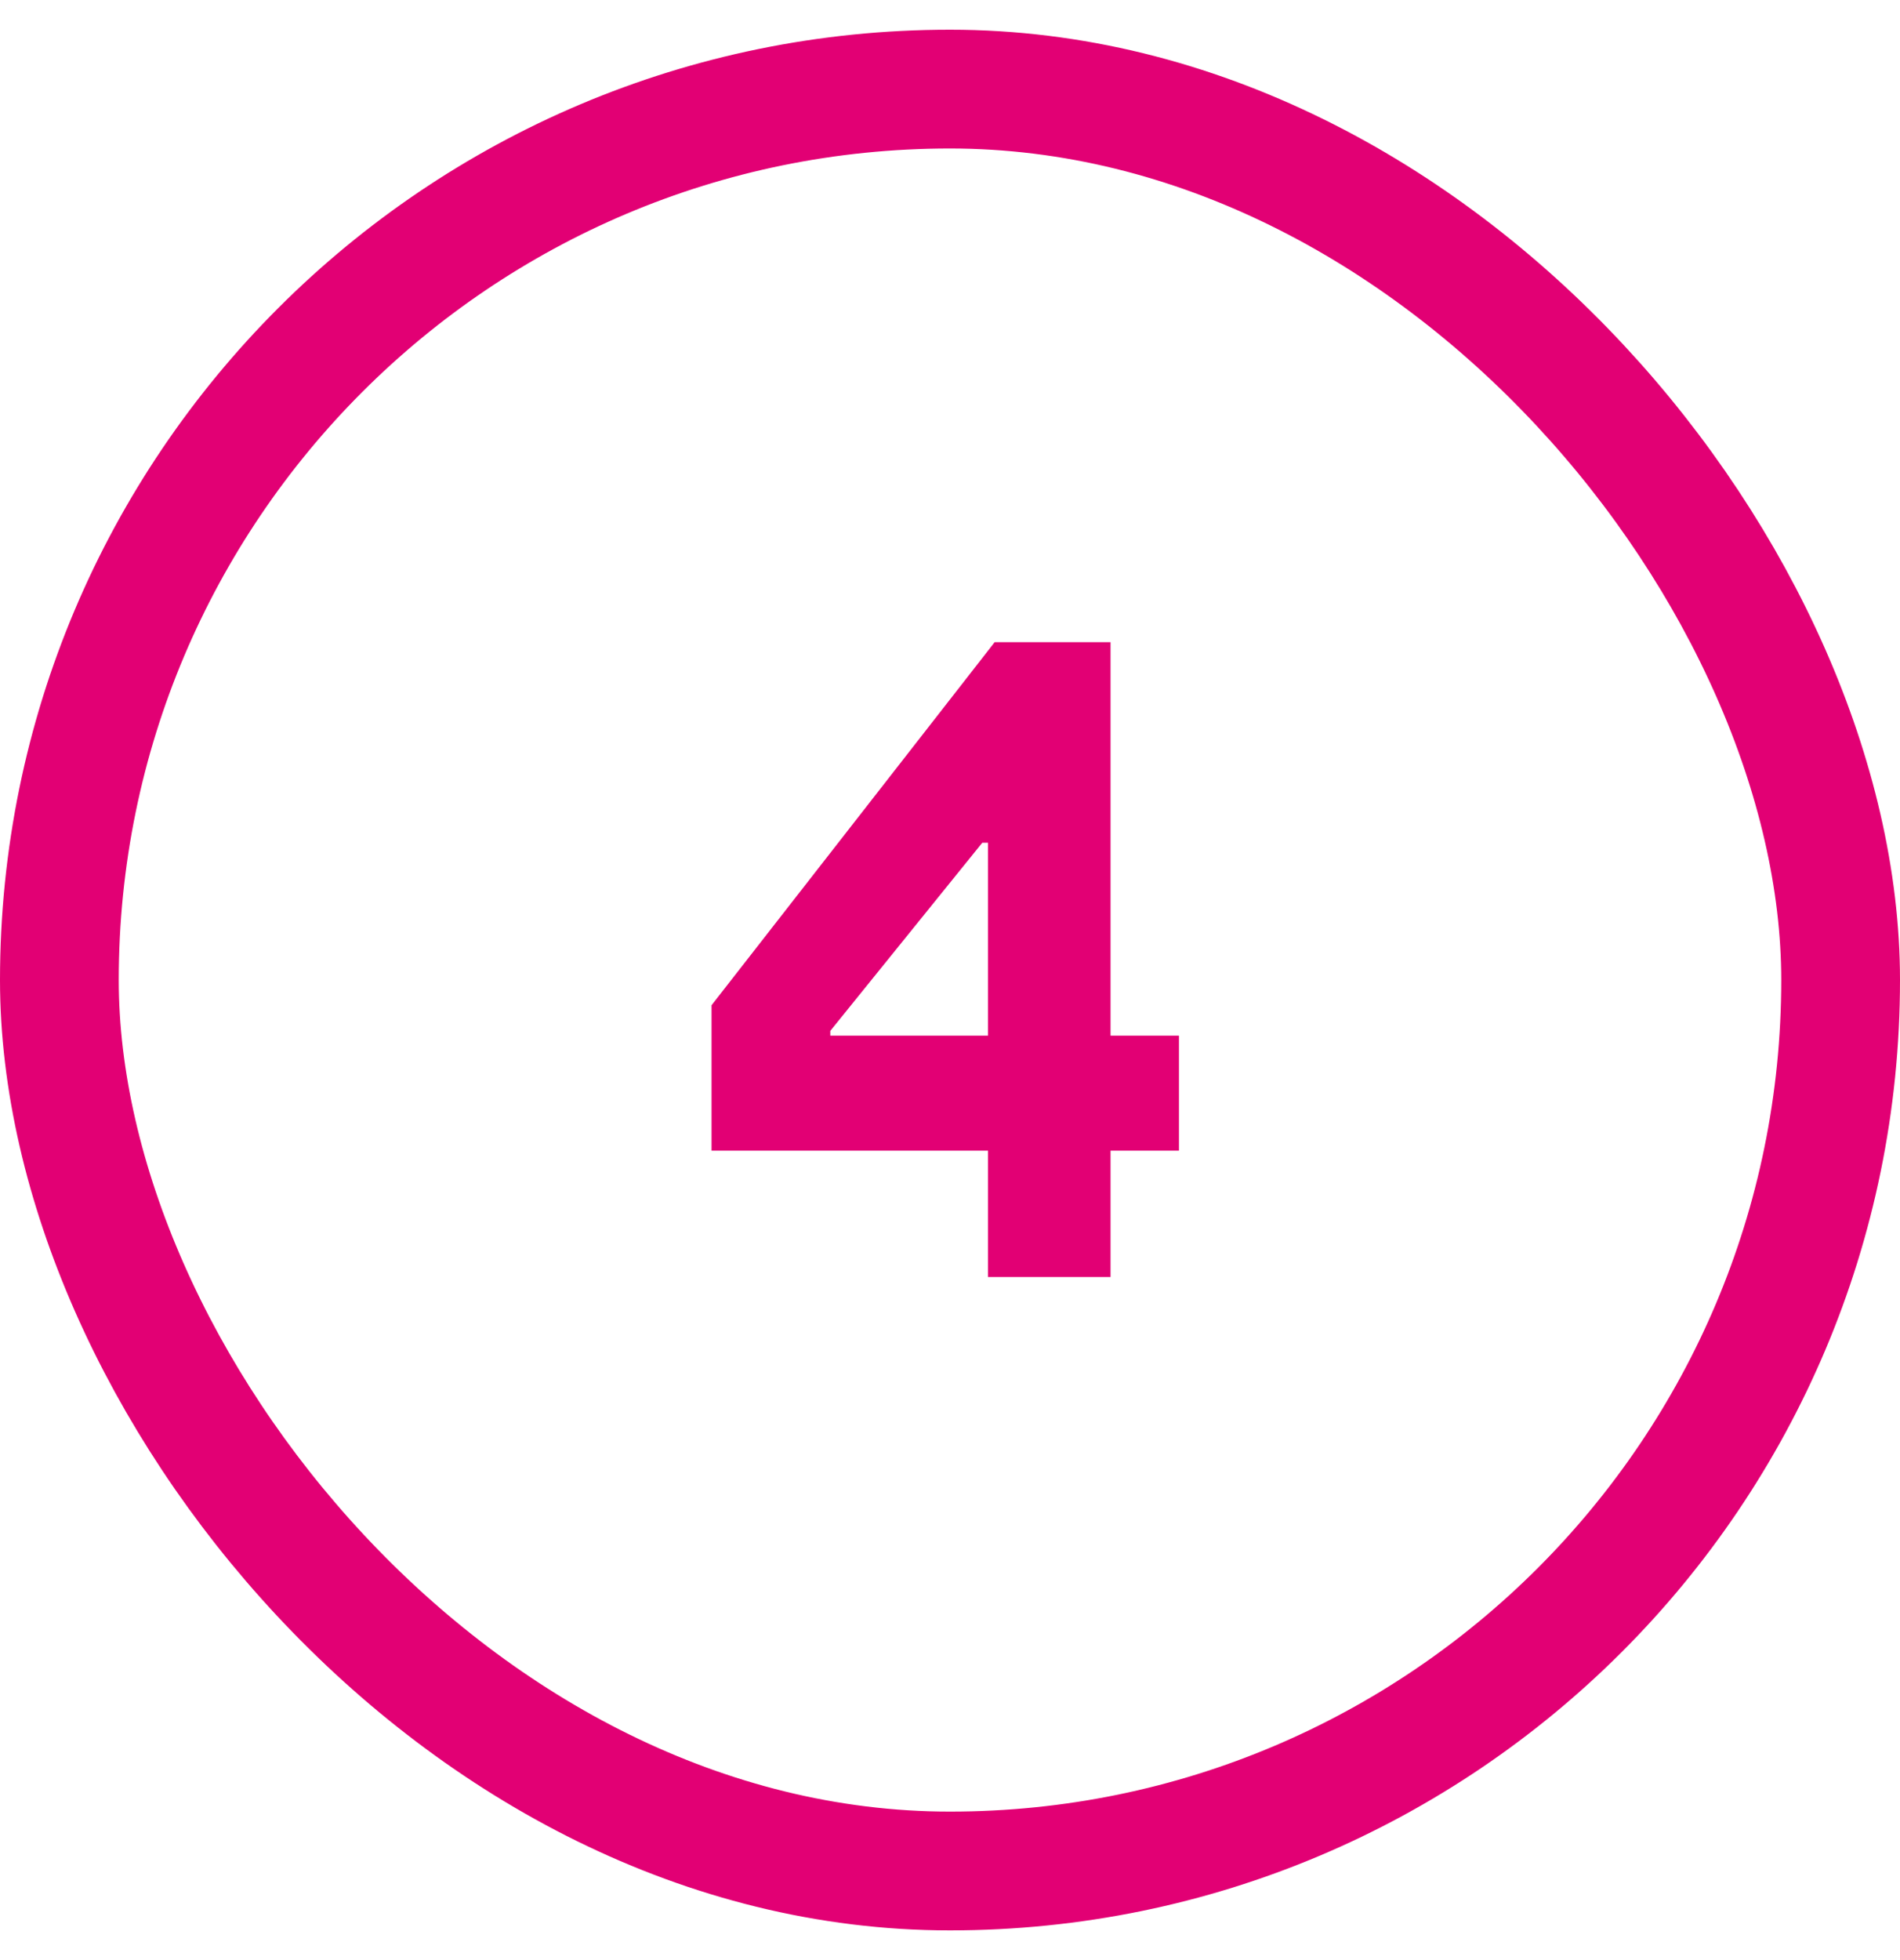
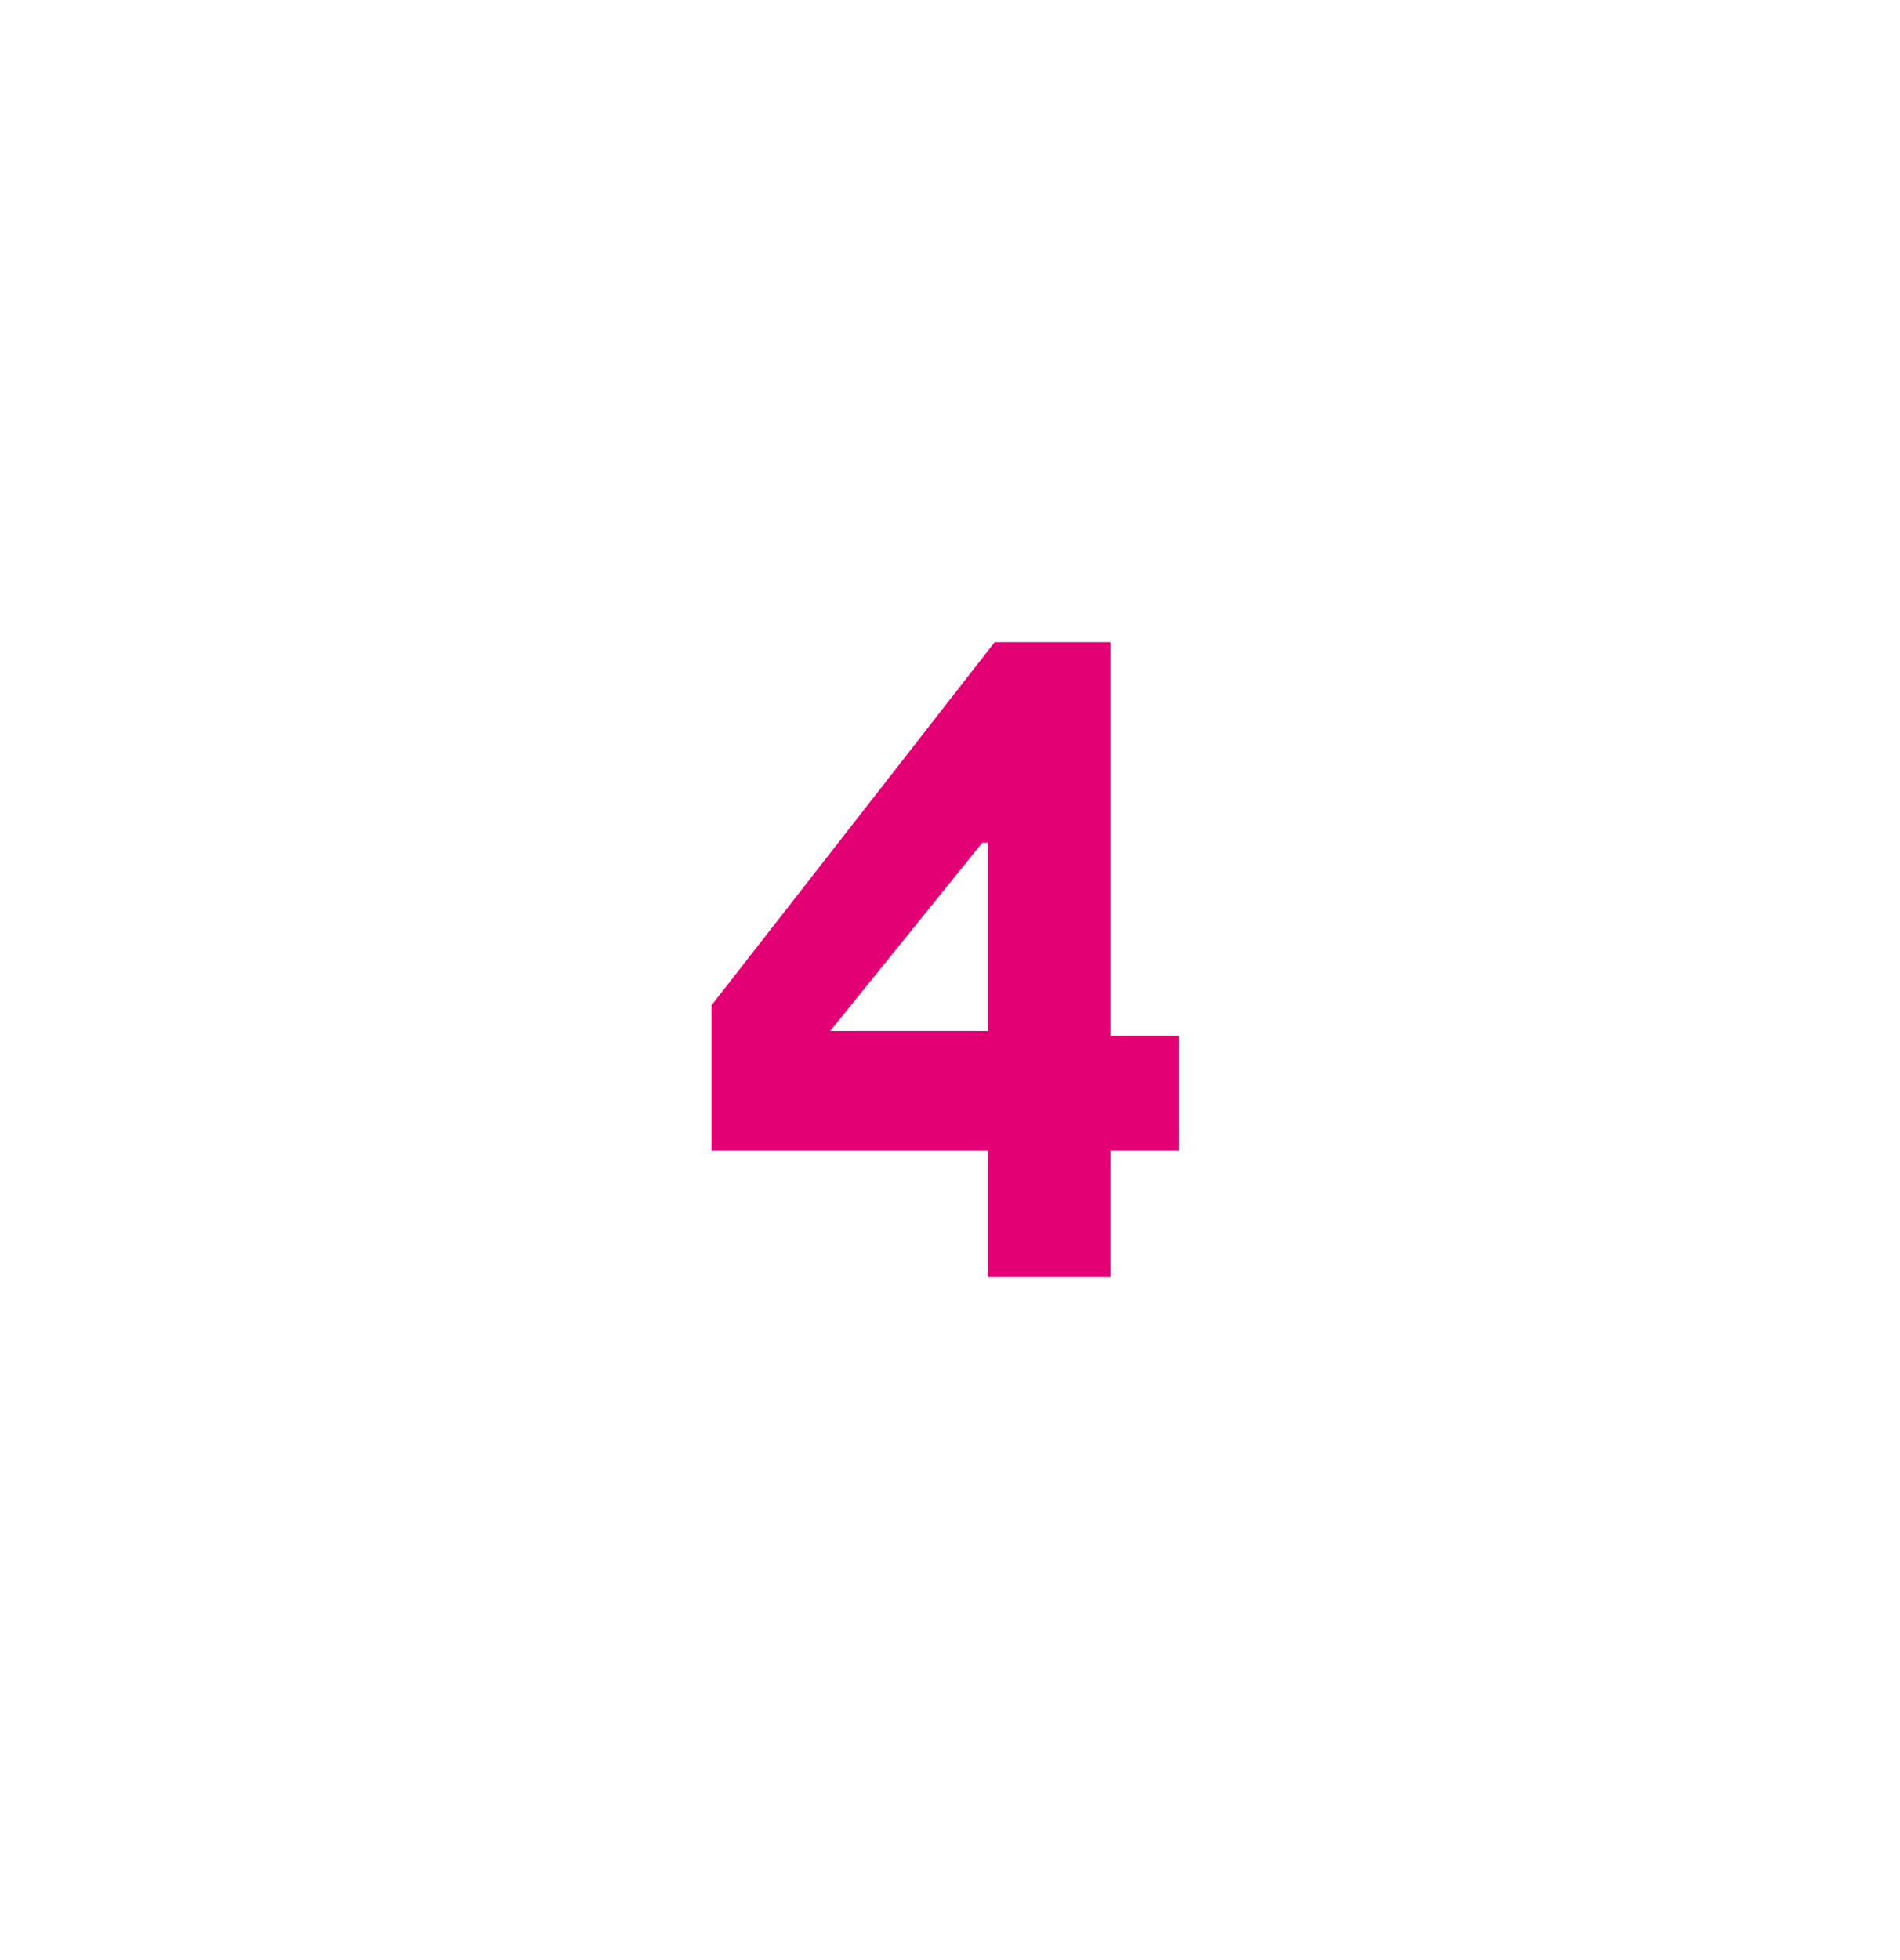
<svg xmlns="http://www.w3.org/2000/svg" width="32" height="33" viewBox="0 0 32 33" fill="none">
-   <rect x="1" y="1.5" width="30" height="30" rx="15" stroke="#E20074" stroke-width="2" />
-   <path d="M18.704 10.812V17.436H19.856V19.372H18.704V21.5H16.64V19.372H11.984V16.924L16.752 10.812H18.704ZM13.984 17.356V17.436H16.64V14.188H16.544L13.984 17.356Z" fill="#E20074" />
+   <path d="M18.704 10.812V17.436H19.856V19.372H18.704V21.5H16.64V19.372H11.984V16.924L16.752 10.812H18.704ZM13.984 17.356H16.64V14.188H16.544L13.984 17.356Z" fill="#E20074" />
</svg>